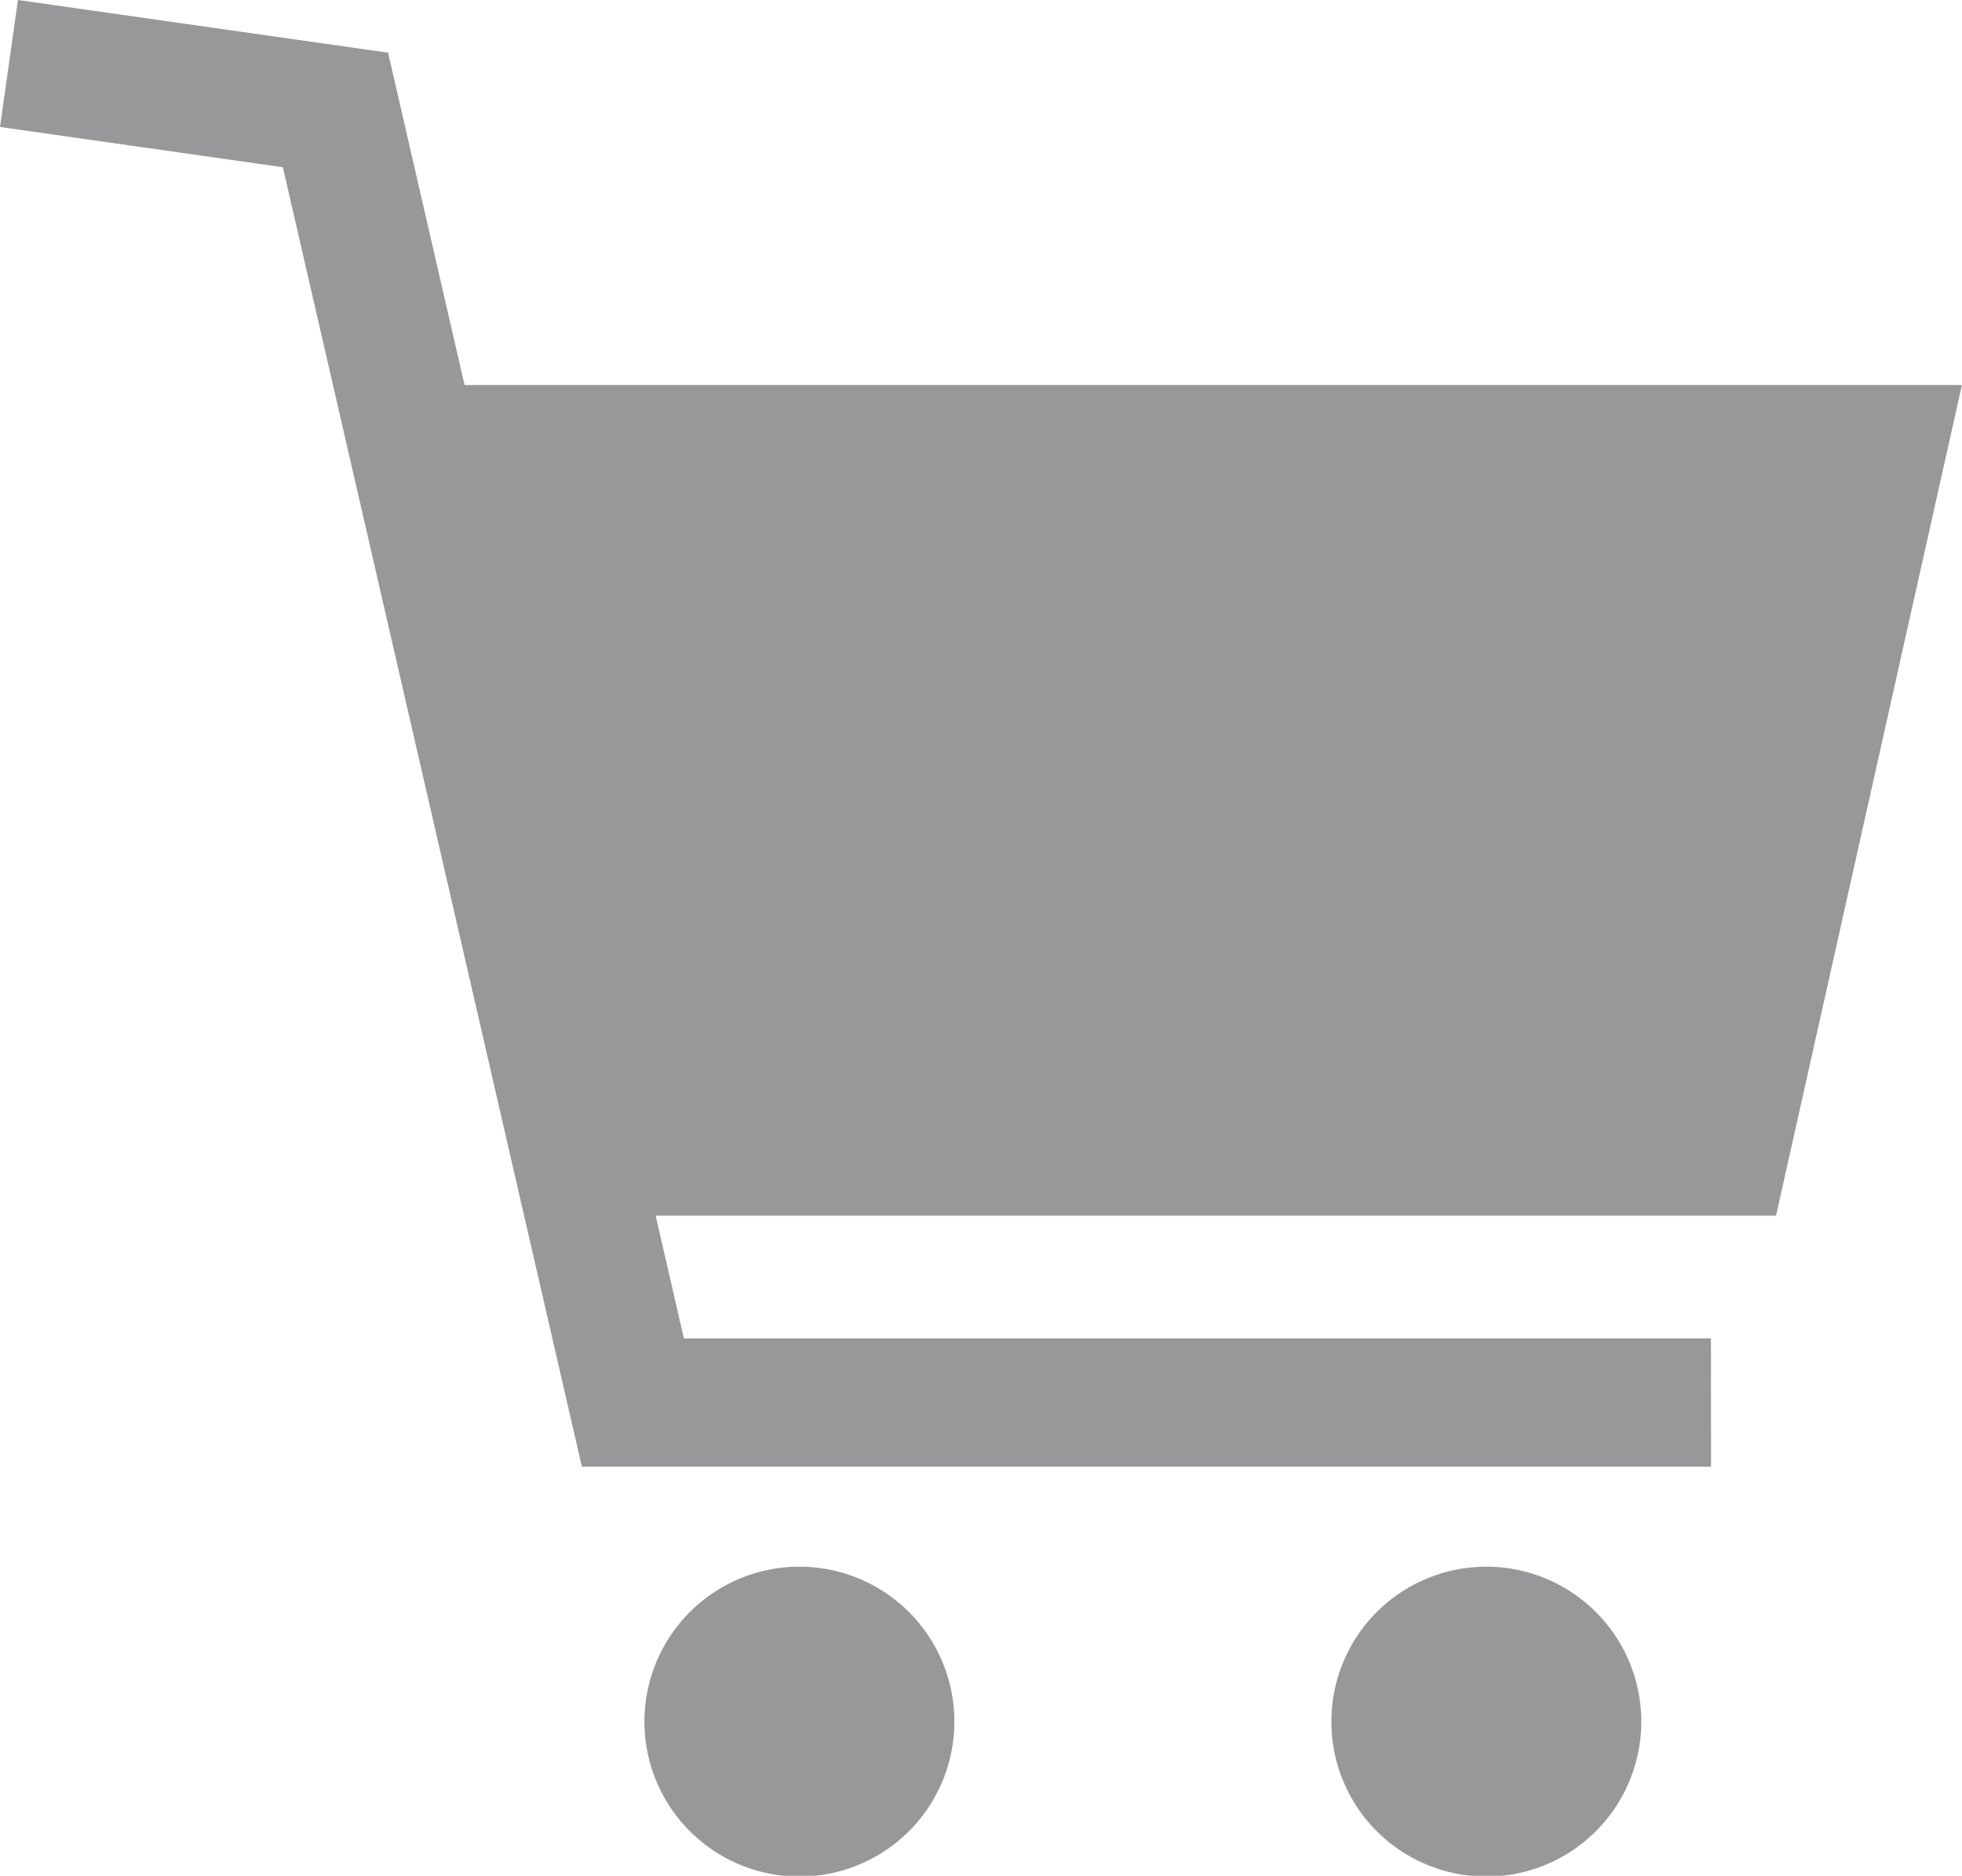
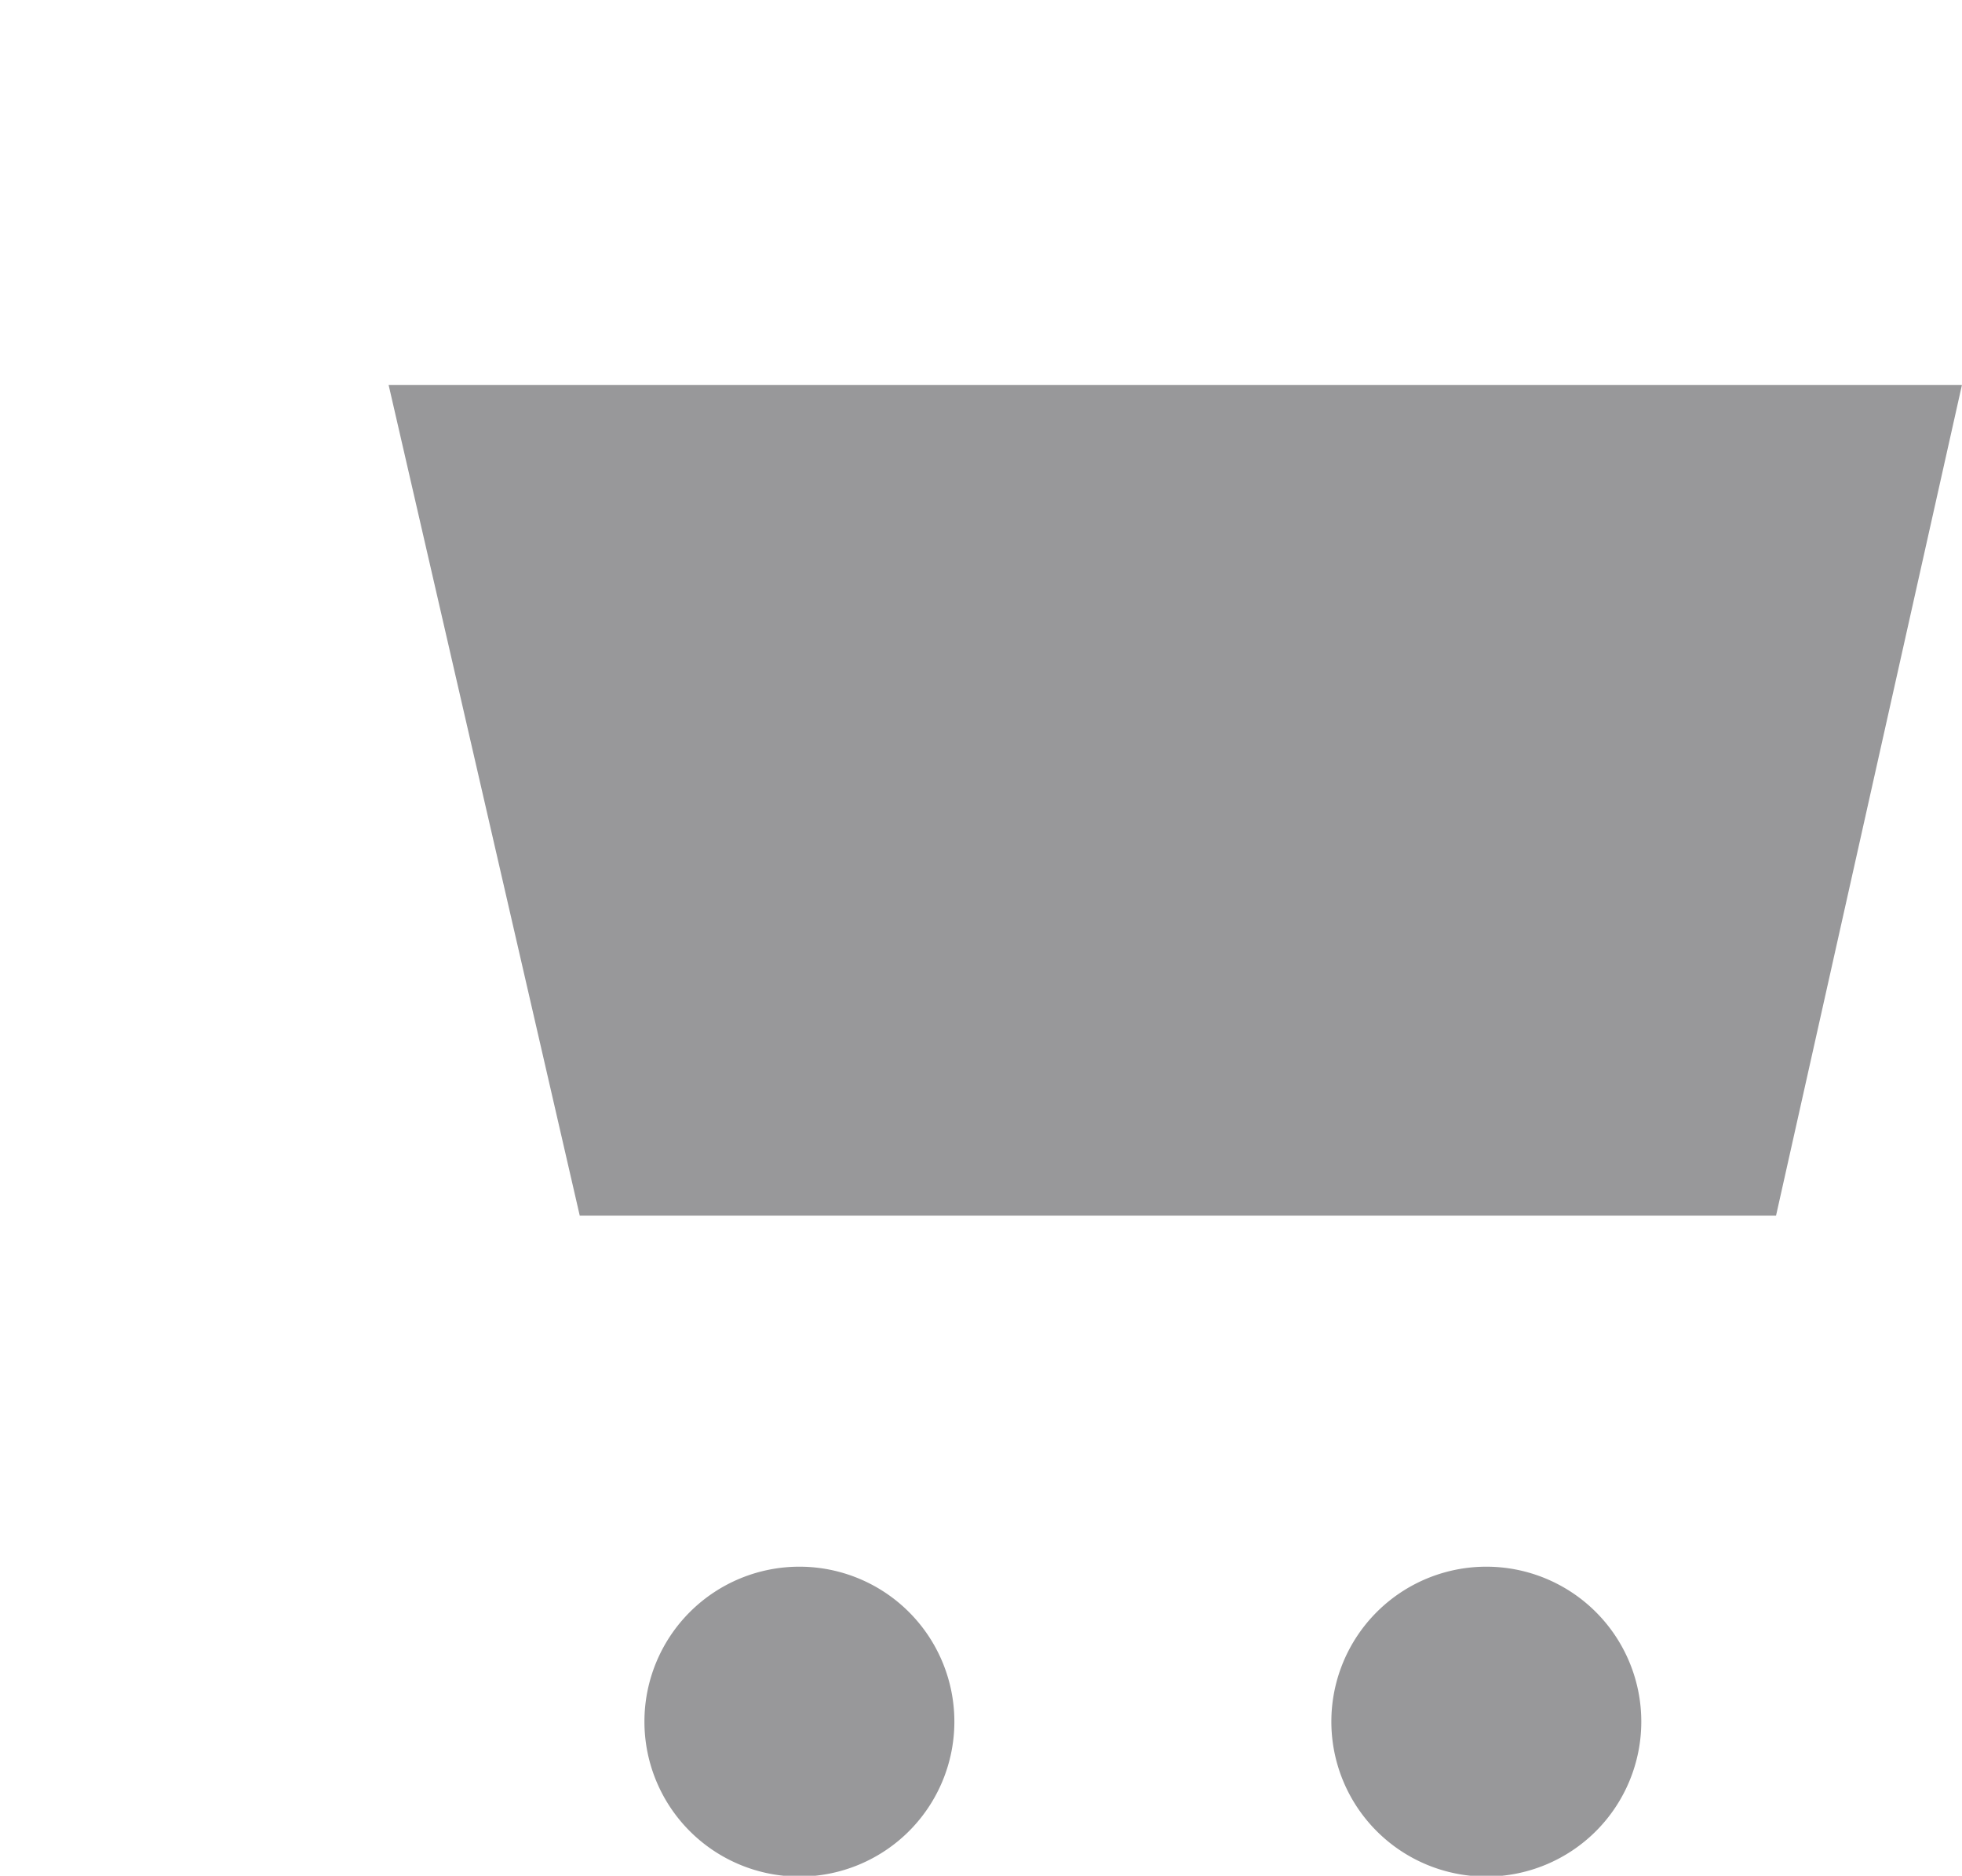
<svg xmlns="http://www.w3.org/2000/svg" width="24.055" height="23.003" viewBox="0 0 24.055 23.003">
  <path d="M425.065,195.376a1.9,1.9,0,1,0,1.9,1.9,1.9,1.9,0,0,0-1.9-1.9" transform="translate(-415.264 -176.163)" fill="#98989a" />
-   <path d="M510.7,195.376a1.9,1.9,0,1,0,1.9,1.9,1.9,1.9,0,0,0-1.9-1.9Z" transform="translate(-492.477 -176.163)" fill="#98989a" />
-   <path d="M363.758,17.987H349.914L346.248,2.051l-3.468-.494L343,0l4.538.646,3.627,15.768h12.592Z" transform="translate(-342.78 0)" fill="#98989a" />
+   <path d="M510.7,195.376a1.9,1.9,0,1,0,1.9,1.9,1.9,1.9,0,0,0-1.9-1.9" transform="translate(-492.477 -176.163)" fill="#98989a" />
  <path d="M391.242,48.019h19.289l-2.279,10.186H393.585Z" transform="translate(-386.477 -43.297)" fill="#98989a" />
</svg>